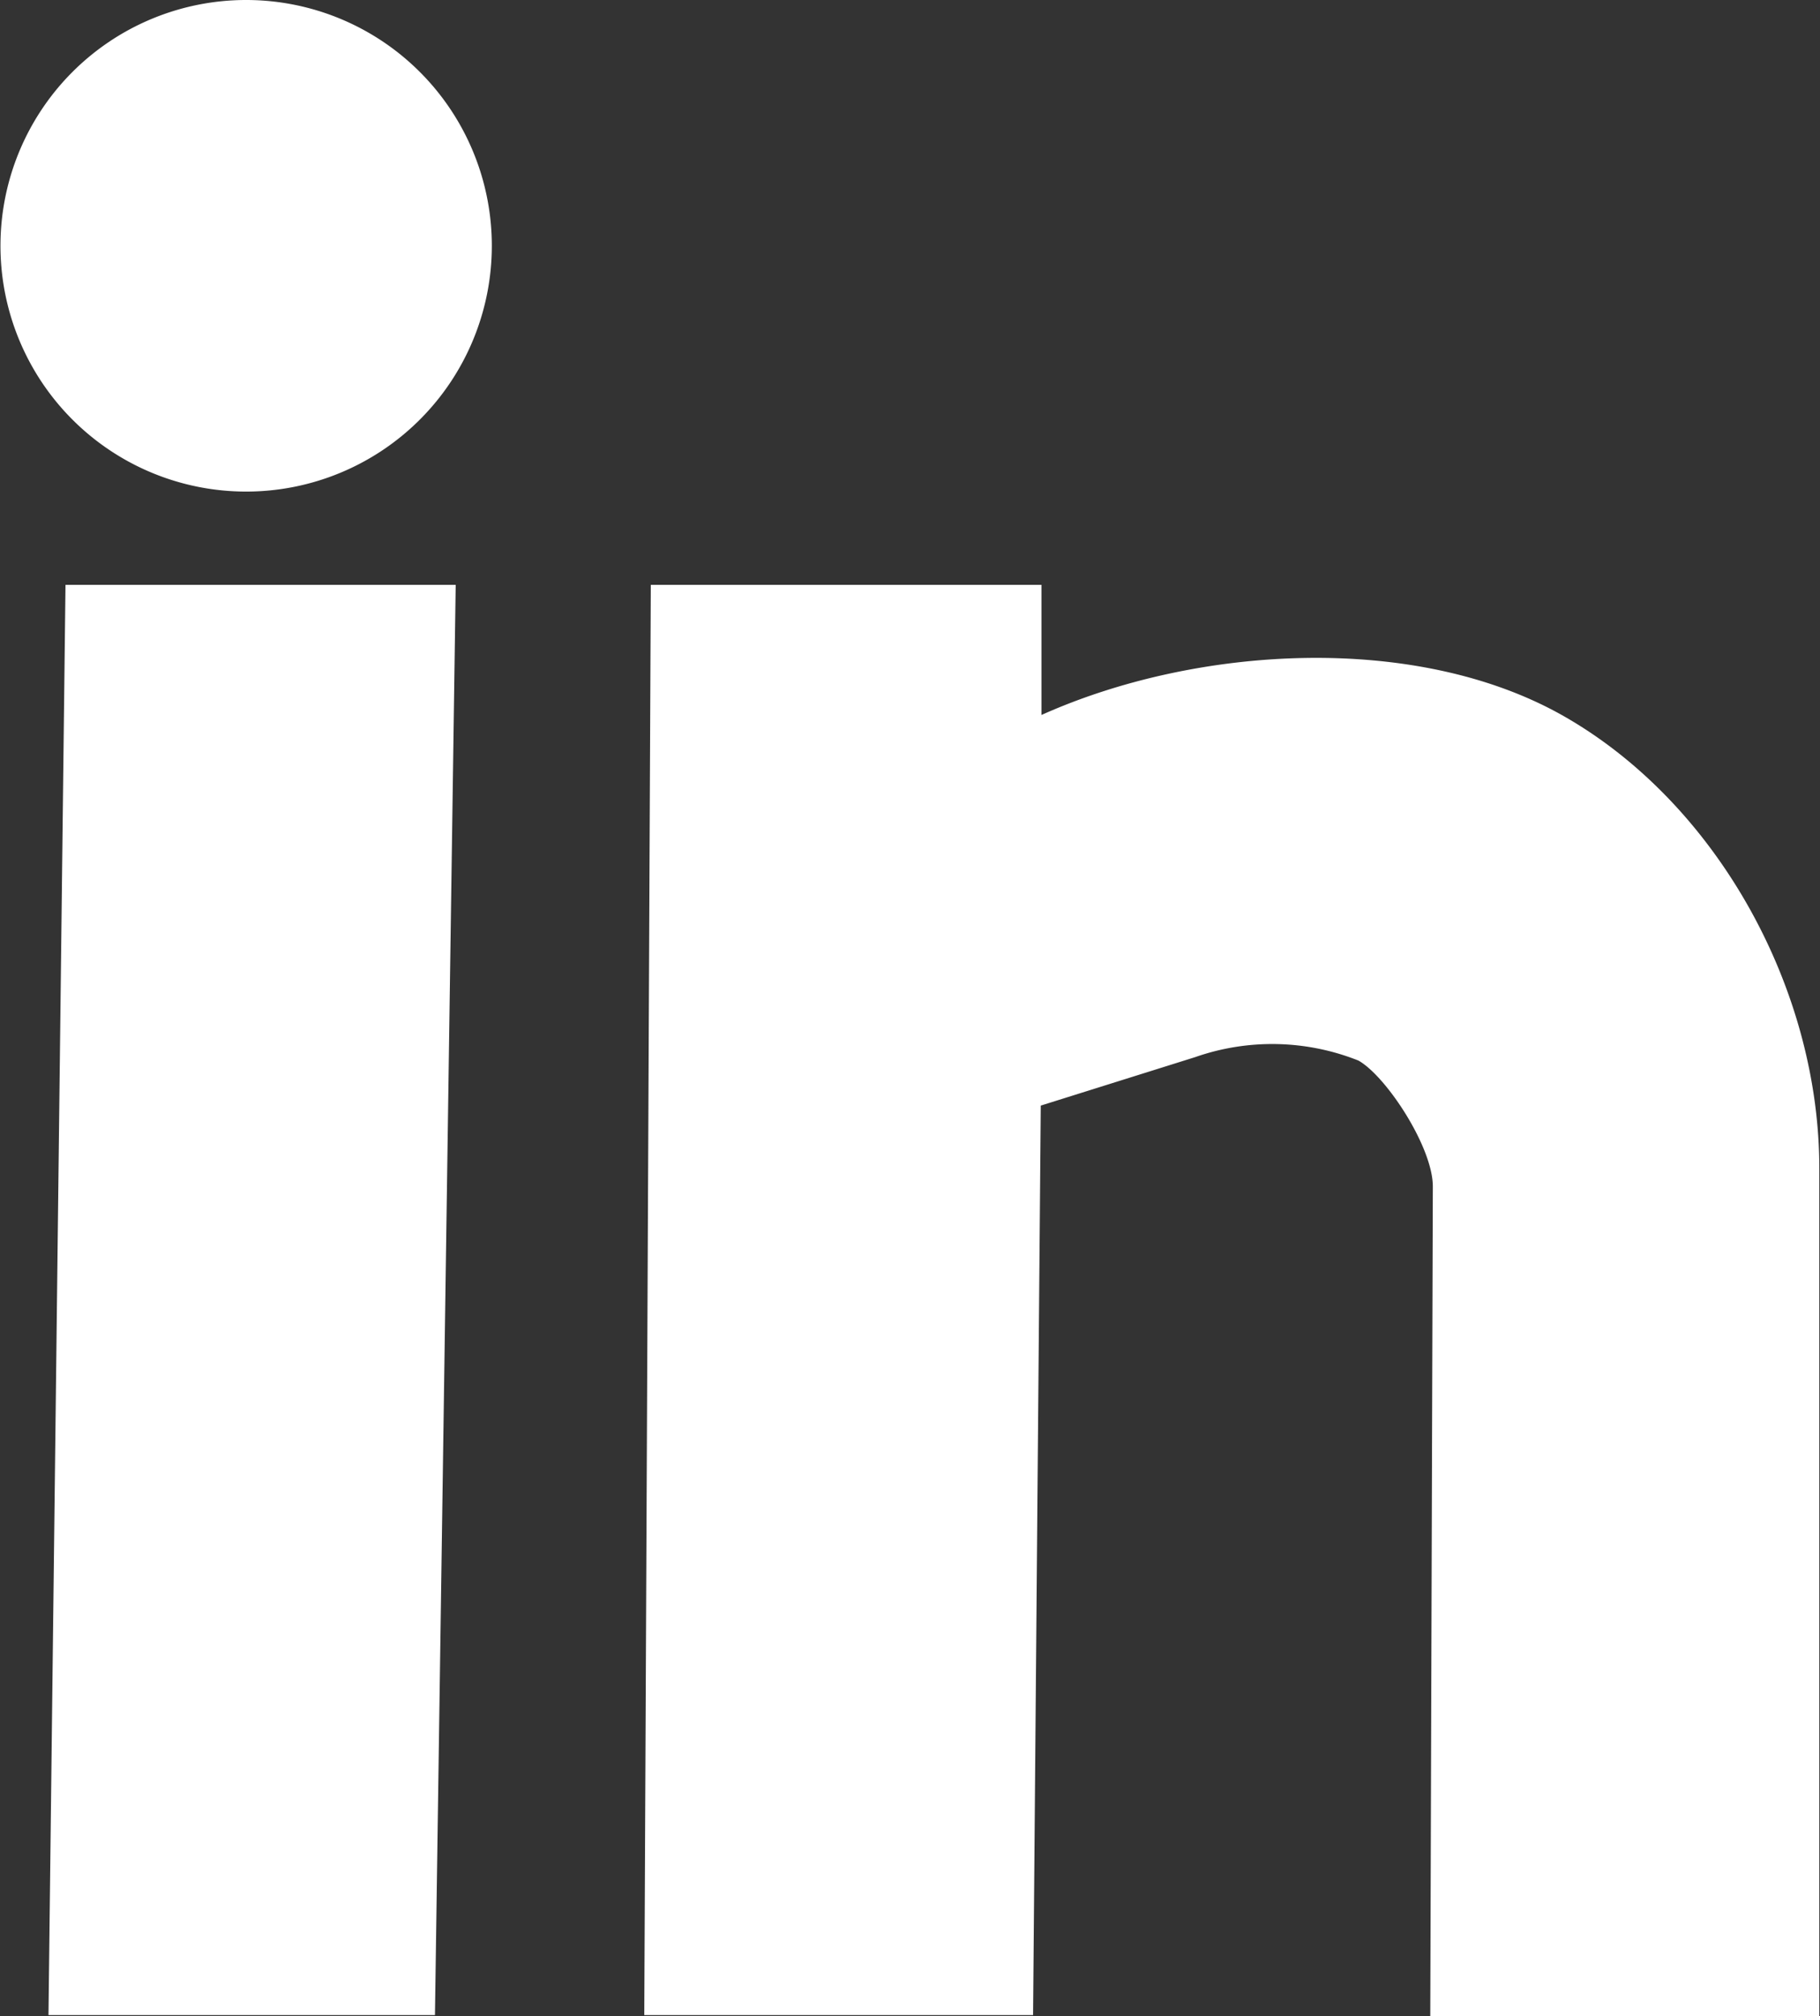
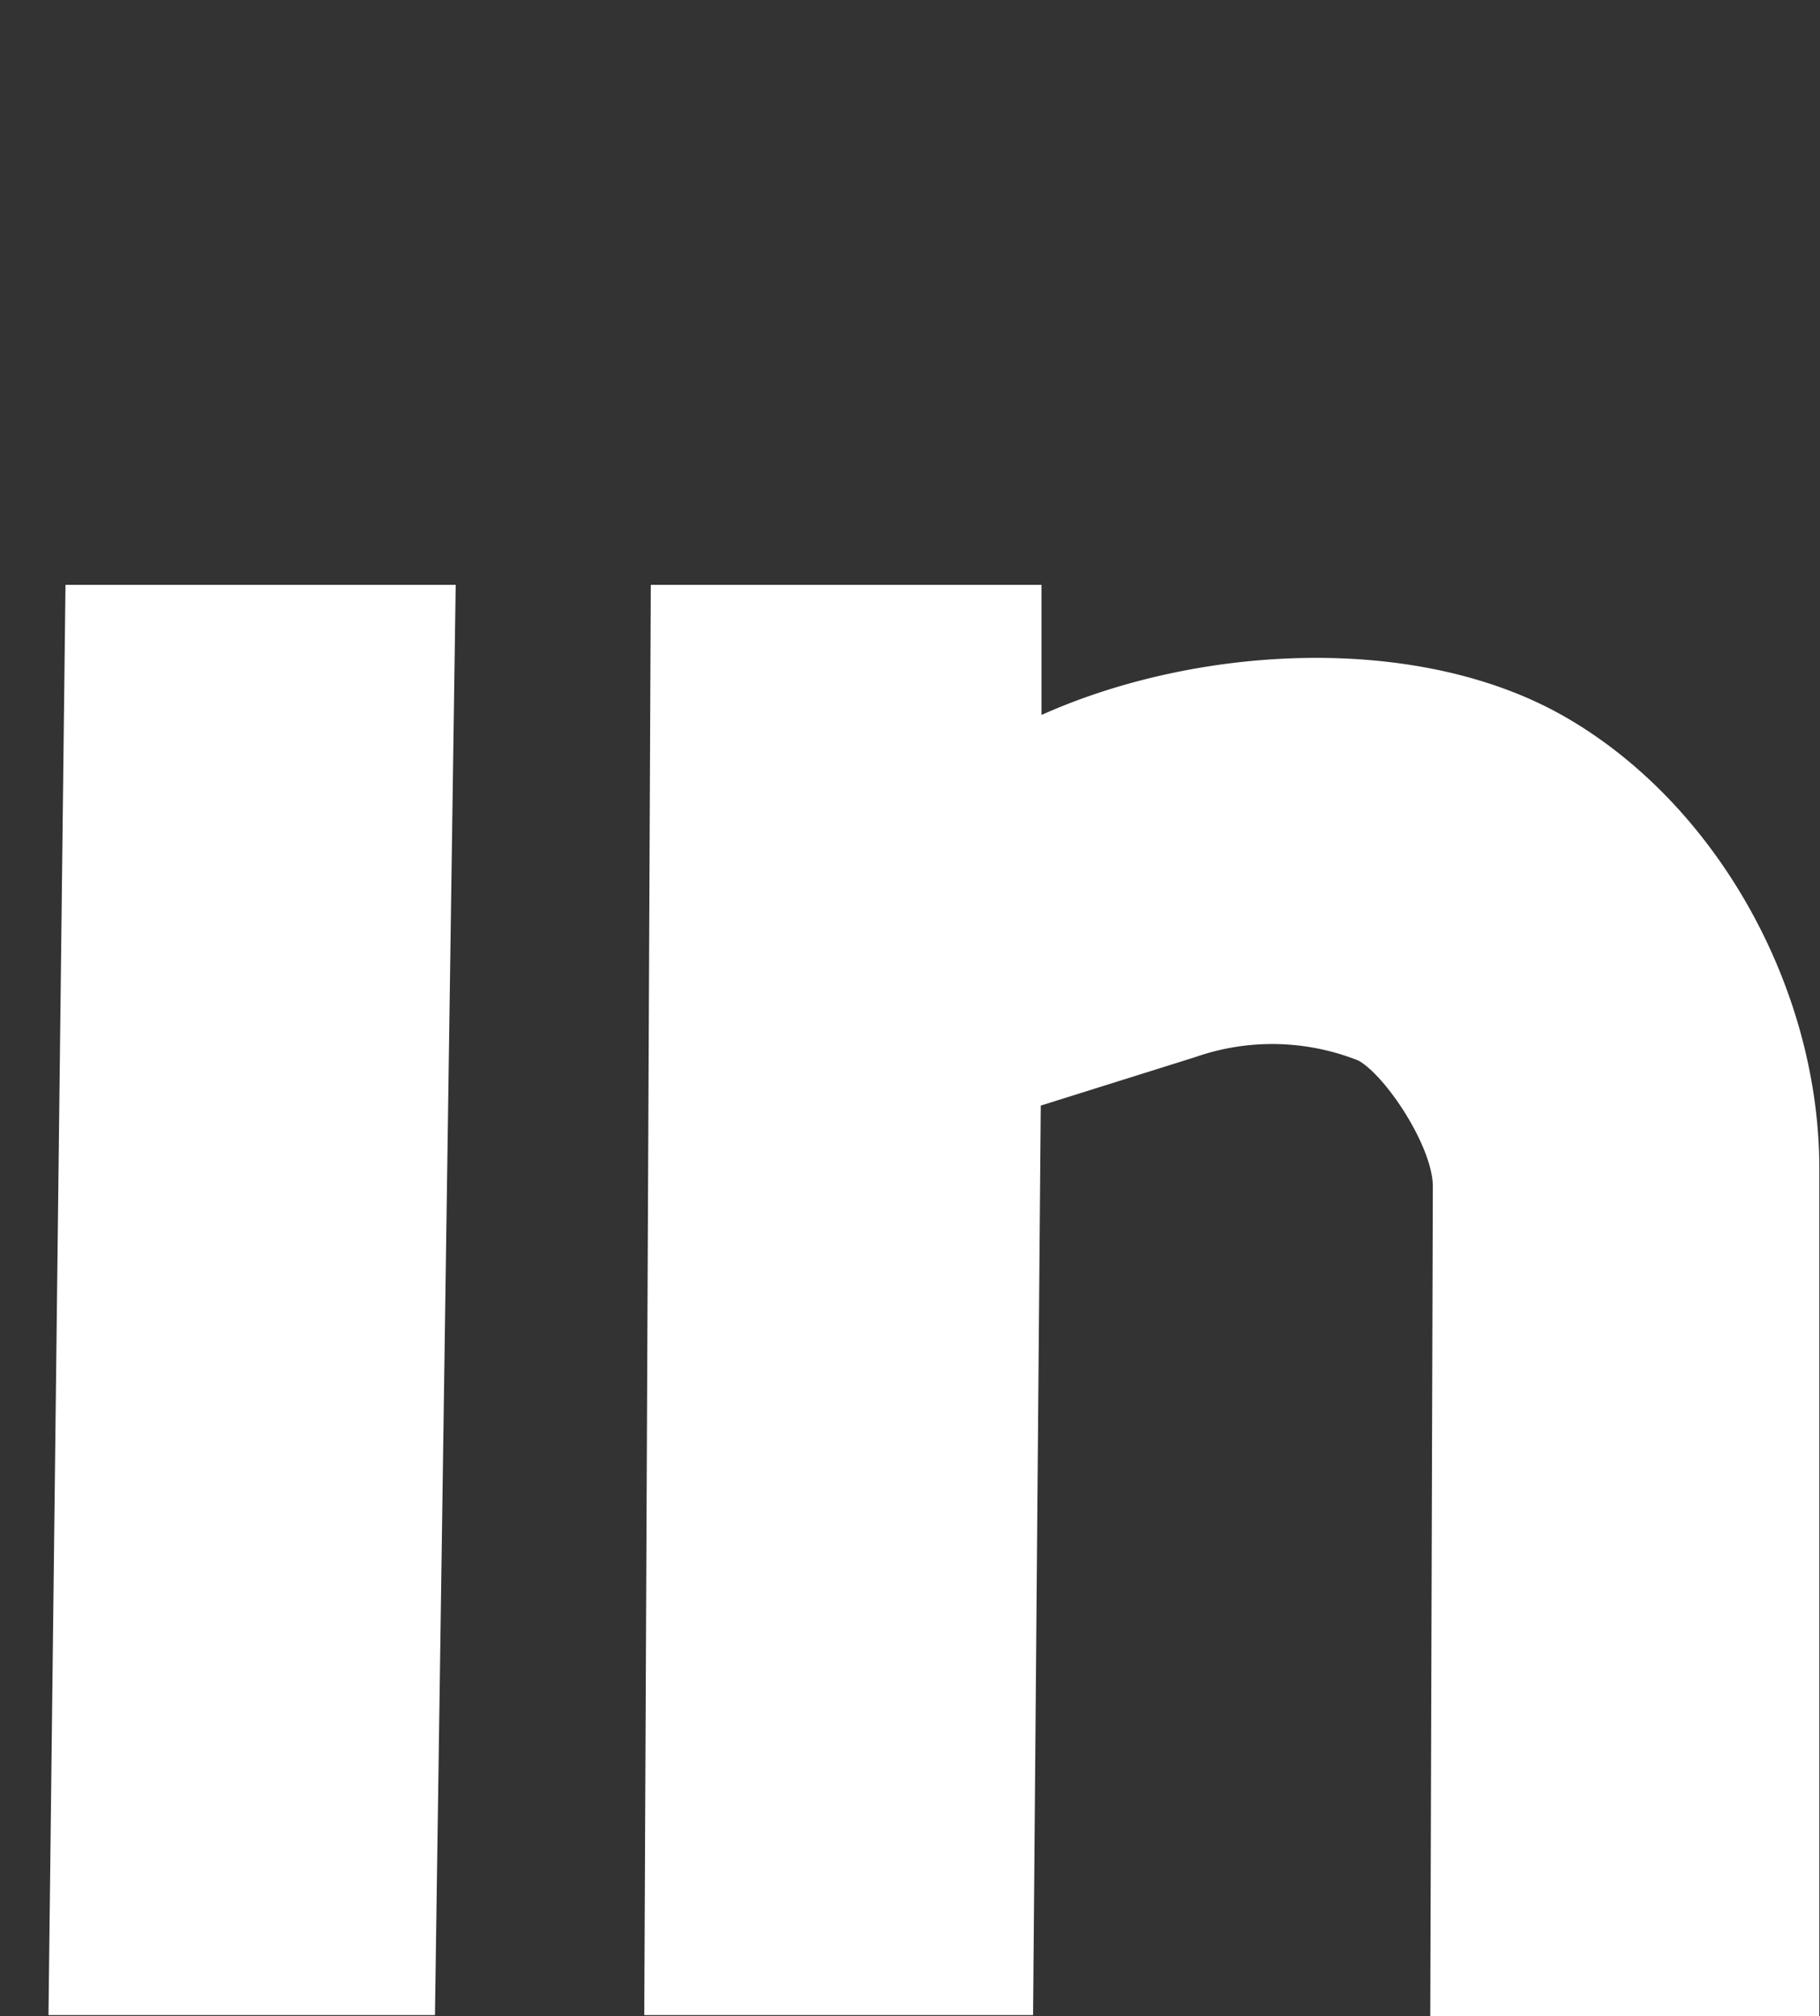
<svg xmlns="http://www.w3.org/2000/svg" viewBox="0 0 78.08 86.45">
  <rect x="0" y="0" width="78.08" height="86.45" fill="#333333" stroke="none" />
  <defs>
    <style>.cls-1{fill:#fff;fill-rule:evenodd;}</style>
  </defs>
  <title>i</title>
  <g id="layer_2" data-name="layer 2">
    <g id="layer_1-2" data-name="layer 1">
-       <path class="cls-1" d="M2.08,86.41H18.66l.89-61.33H2.81ZM67,30.66c-6.28-3.52-15.63-3-22.32,0V25.08H27.92l-.28,61.33H44.32l.33-39,6.63-2.08a10,10,0,0,1,7,.15c1.19.67,3.19,3.71,3.19,5.4l-.11,35.58,16.69,0V50.17C78.08,42.42,73.65,34.4,67,30.66ZM10.55,0A10.54,10.54,0,1,0,21.1,10.54,10.54,10.54,0,0,0,10.55,0Z" />
+       <path class="cls-1" d="M2.08,86.41H18.66l.89-61.33H2.81ZM67,30.66c-6.28-3.52-15.63-3-22.32,0V25.08H27.92l-.28,61.33H44.32l.33-39,6.63-2.08a10,10,0,0,1,7,.15c1.19.67,3.19,3.71,3.19,5.4l-.11,35.58,16.69,0V50.17C78.08,42.42,73.65,34.4,67,30.66ZM10.55,0Z" />
    </g>
  </g>
</svg>